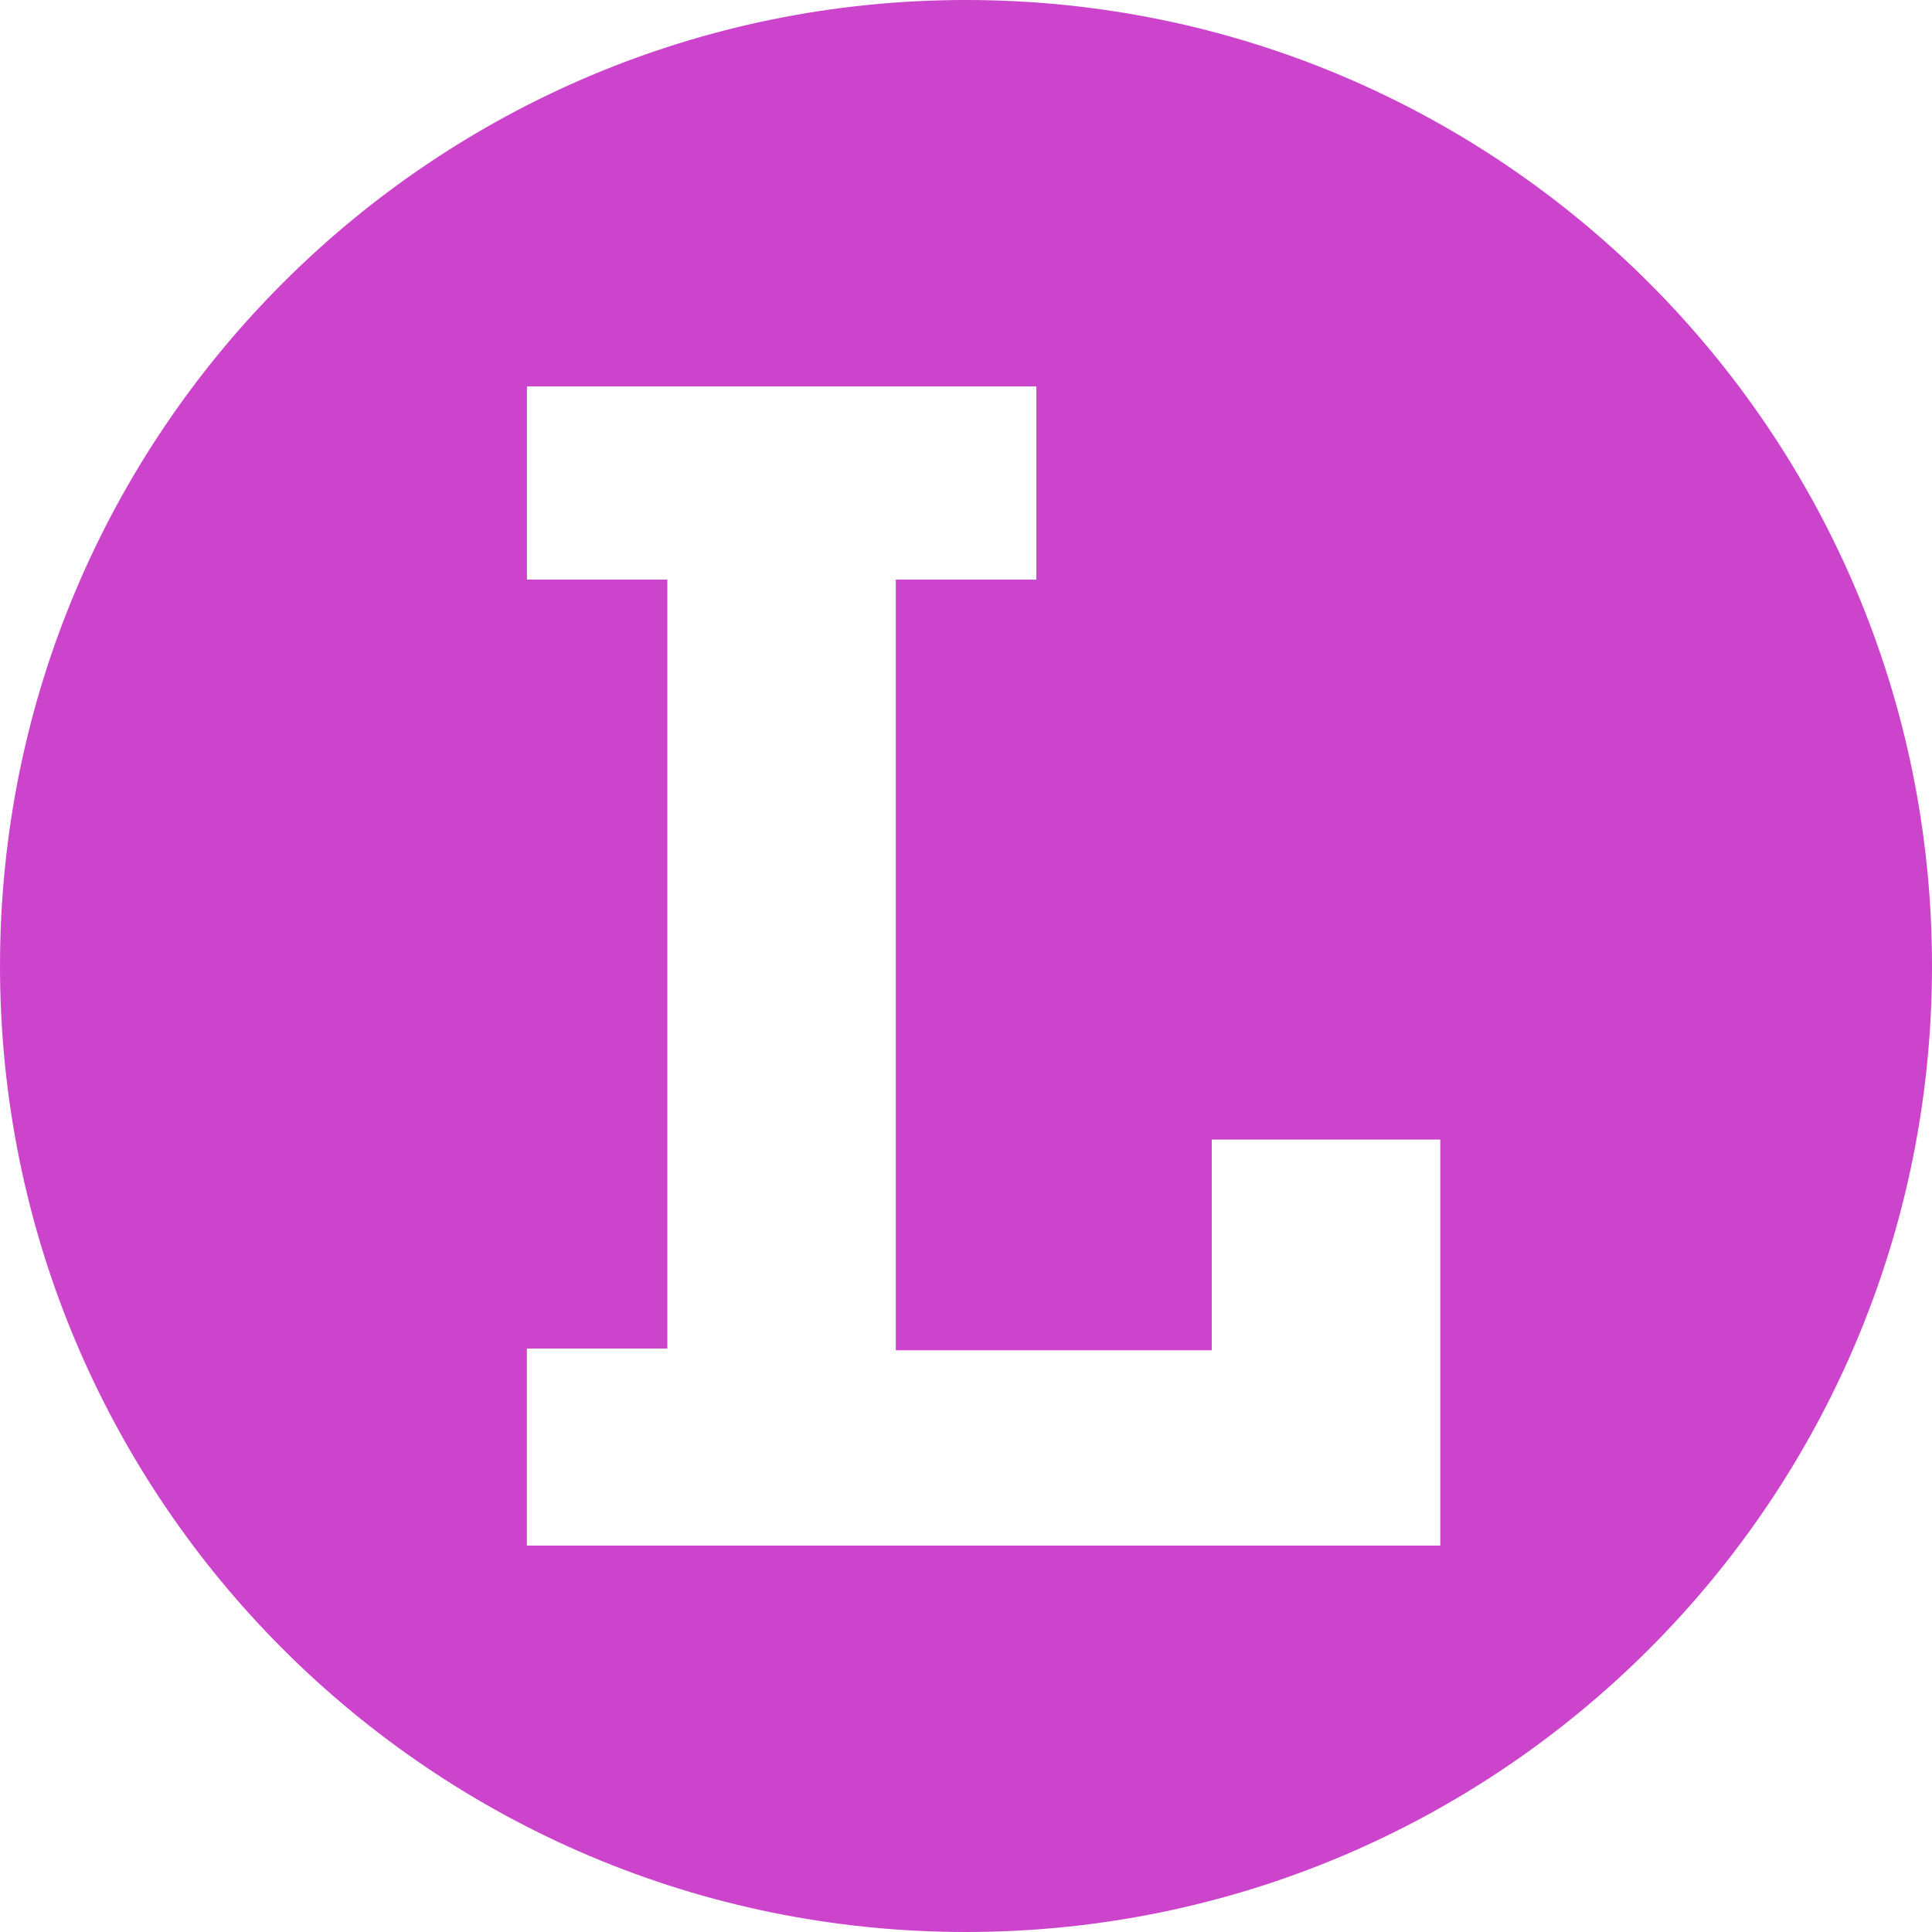
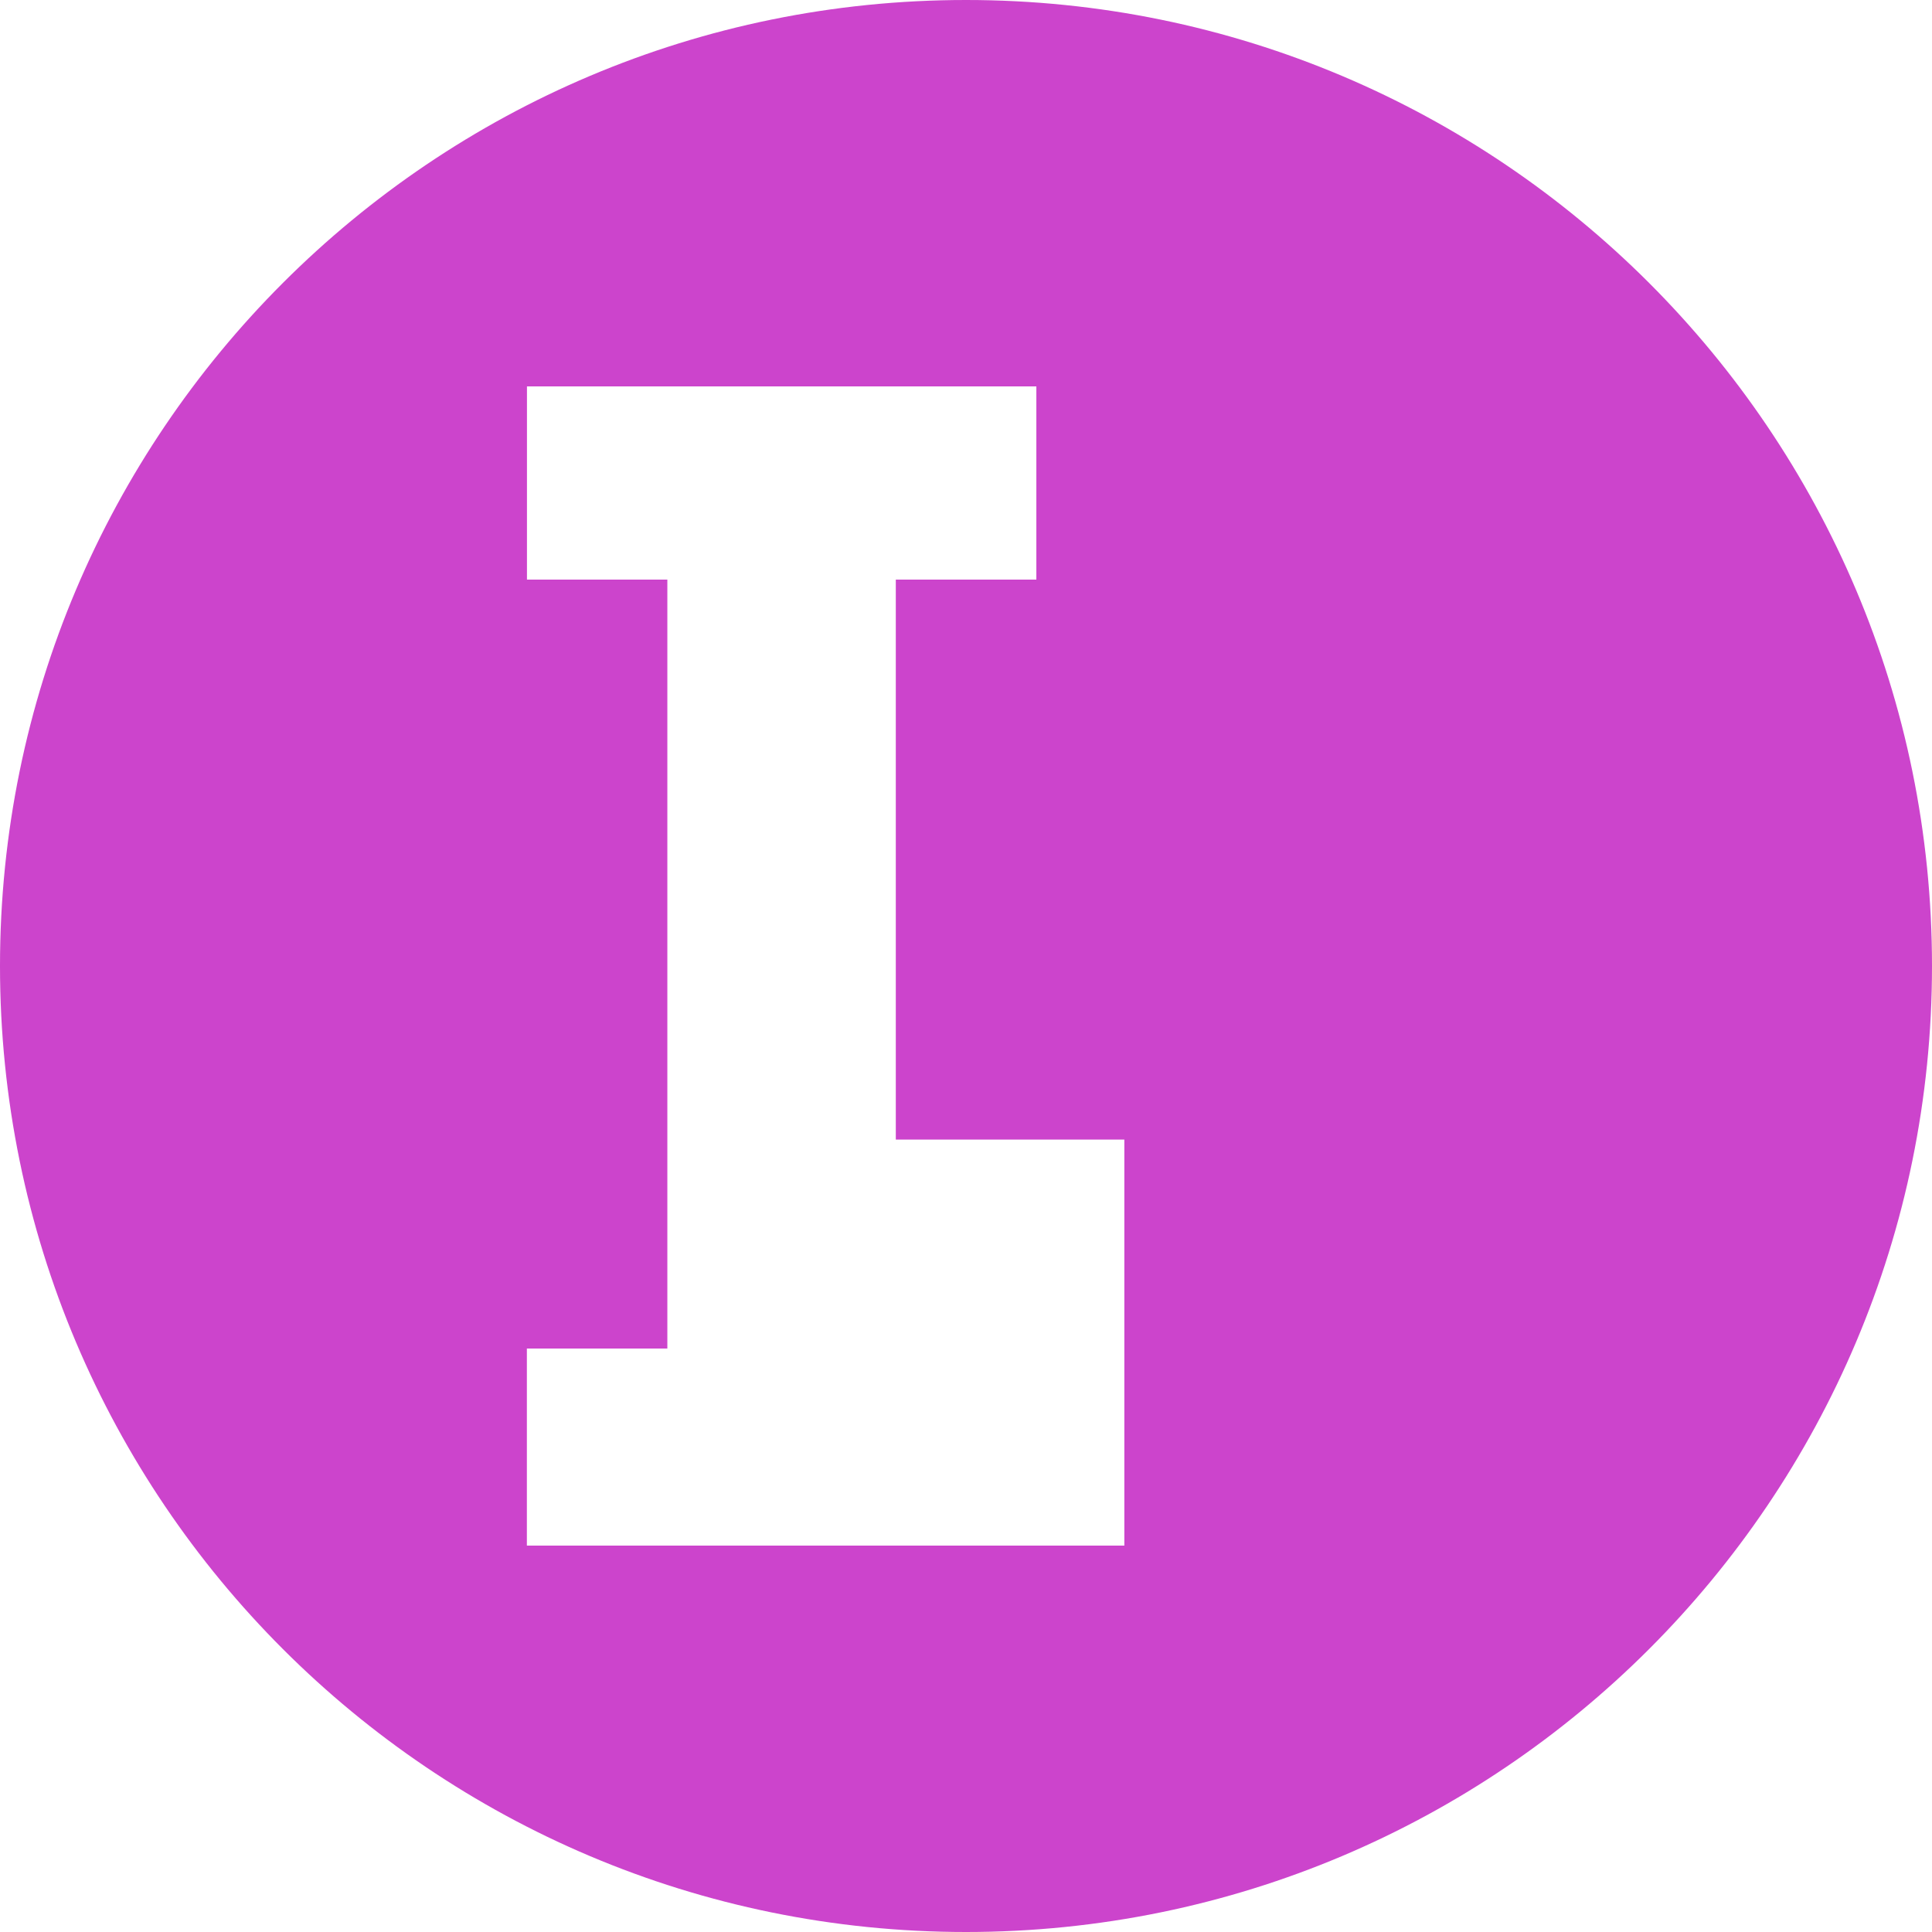
<svg xmlns="http://www.w3.org/2000/svg" role="img" width="32px" height="32px" viewBox="0 0 24 24">
  <title>Letterboxd</title>
-   <path fill="#c4ca8" d="M8.29 16.752V7.2H6.546V4.8h6.328v2.4h-1.746v9.574h3.925v-2.618h2.839V19.2H6.545v-2.448h1.746zM0 12c0 6.628 5.372 12 12 12s12-5.372 12-12S18.628 0 12 0 0 5.372 0 12z" />
+   <path fill="#c4ca8" d="M8.29 16.752V7.2H6.546V4.8h6.328v2.4h-1.746v9.574v-2.618h2.839V19.2H6.545v-2.448h1.746zM0 12c0 6.628 5.372 12 12 12s12-5.372 12-12S18.628 0 12 0 0 5.372 0 12z" />
</svg>